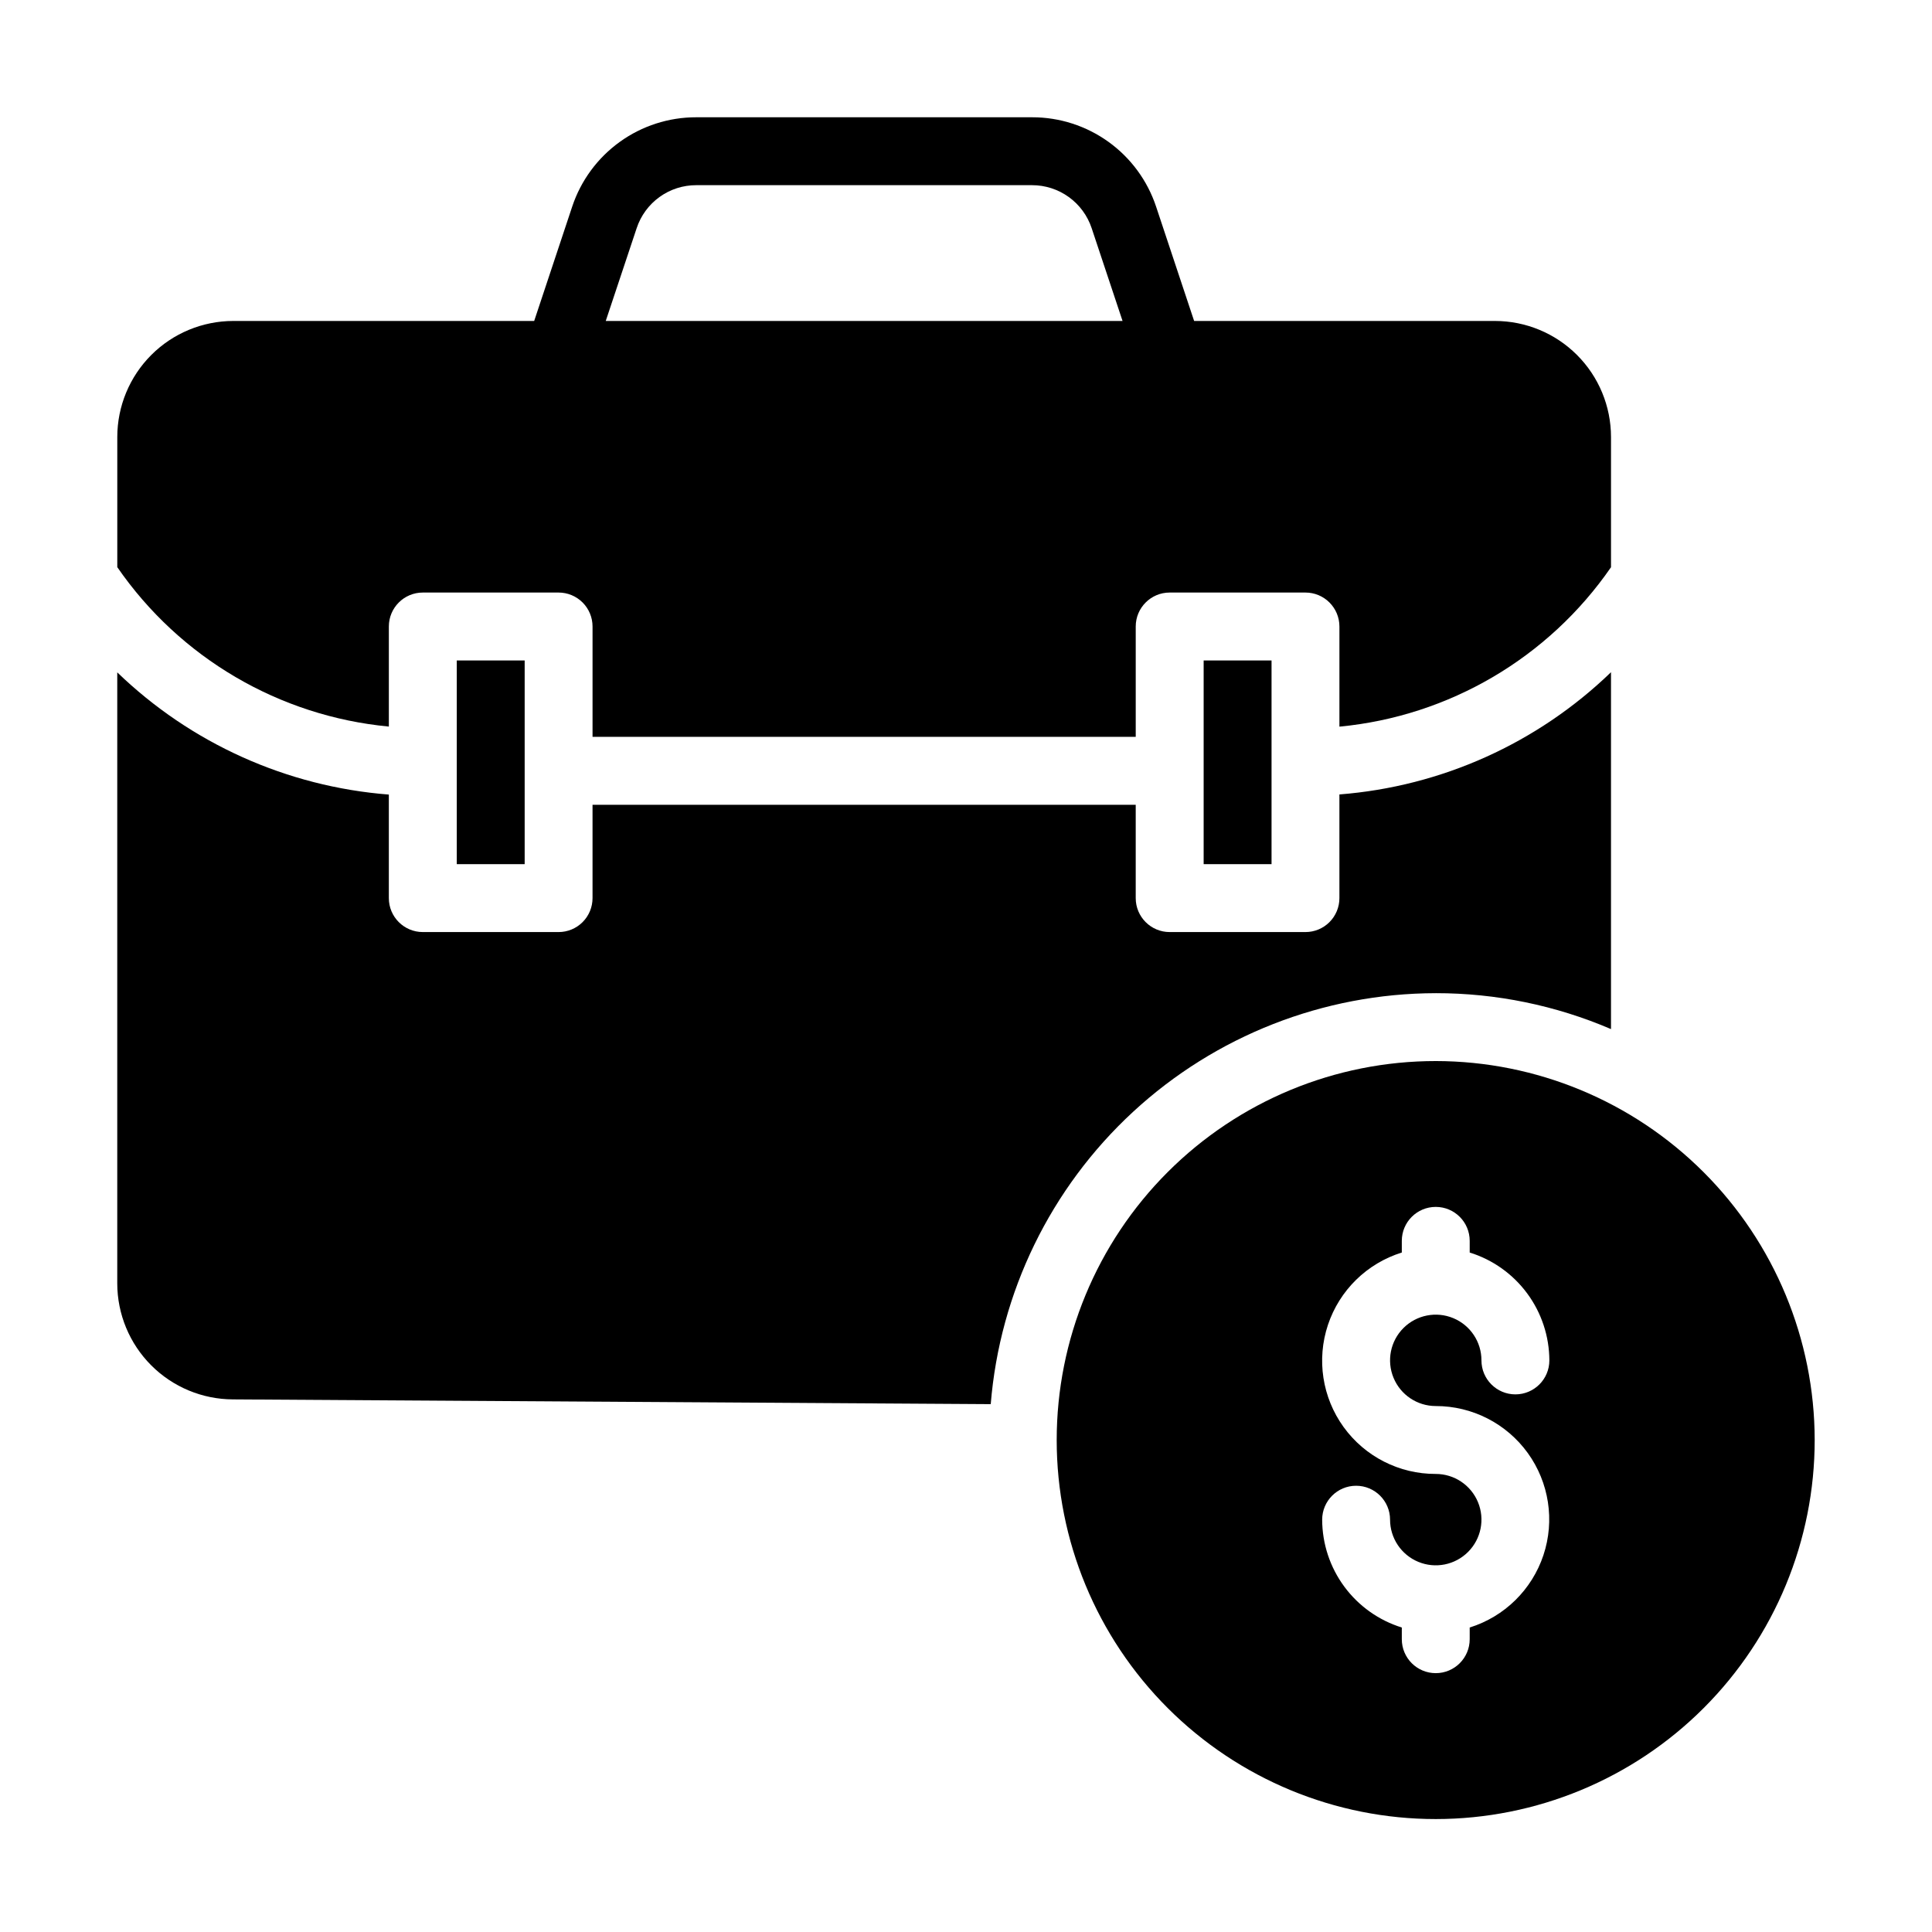
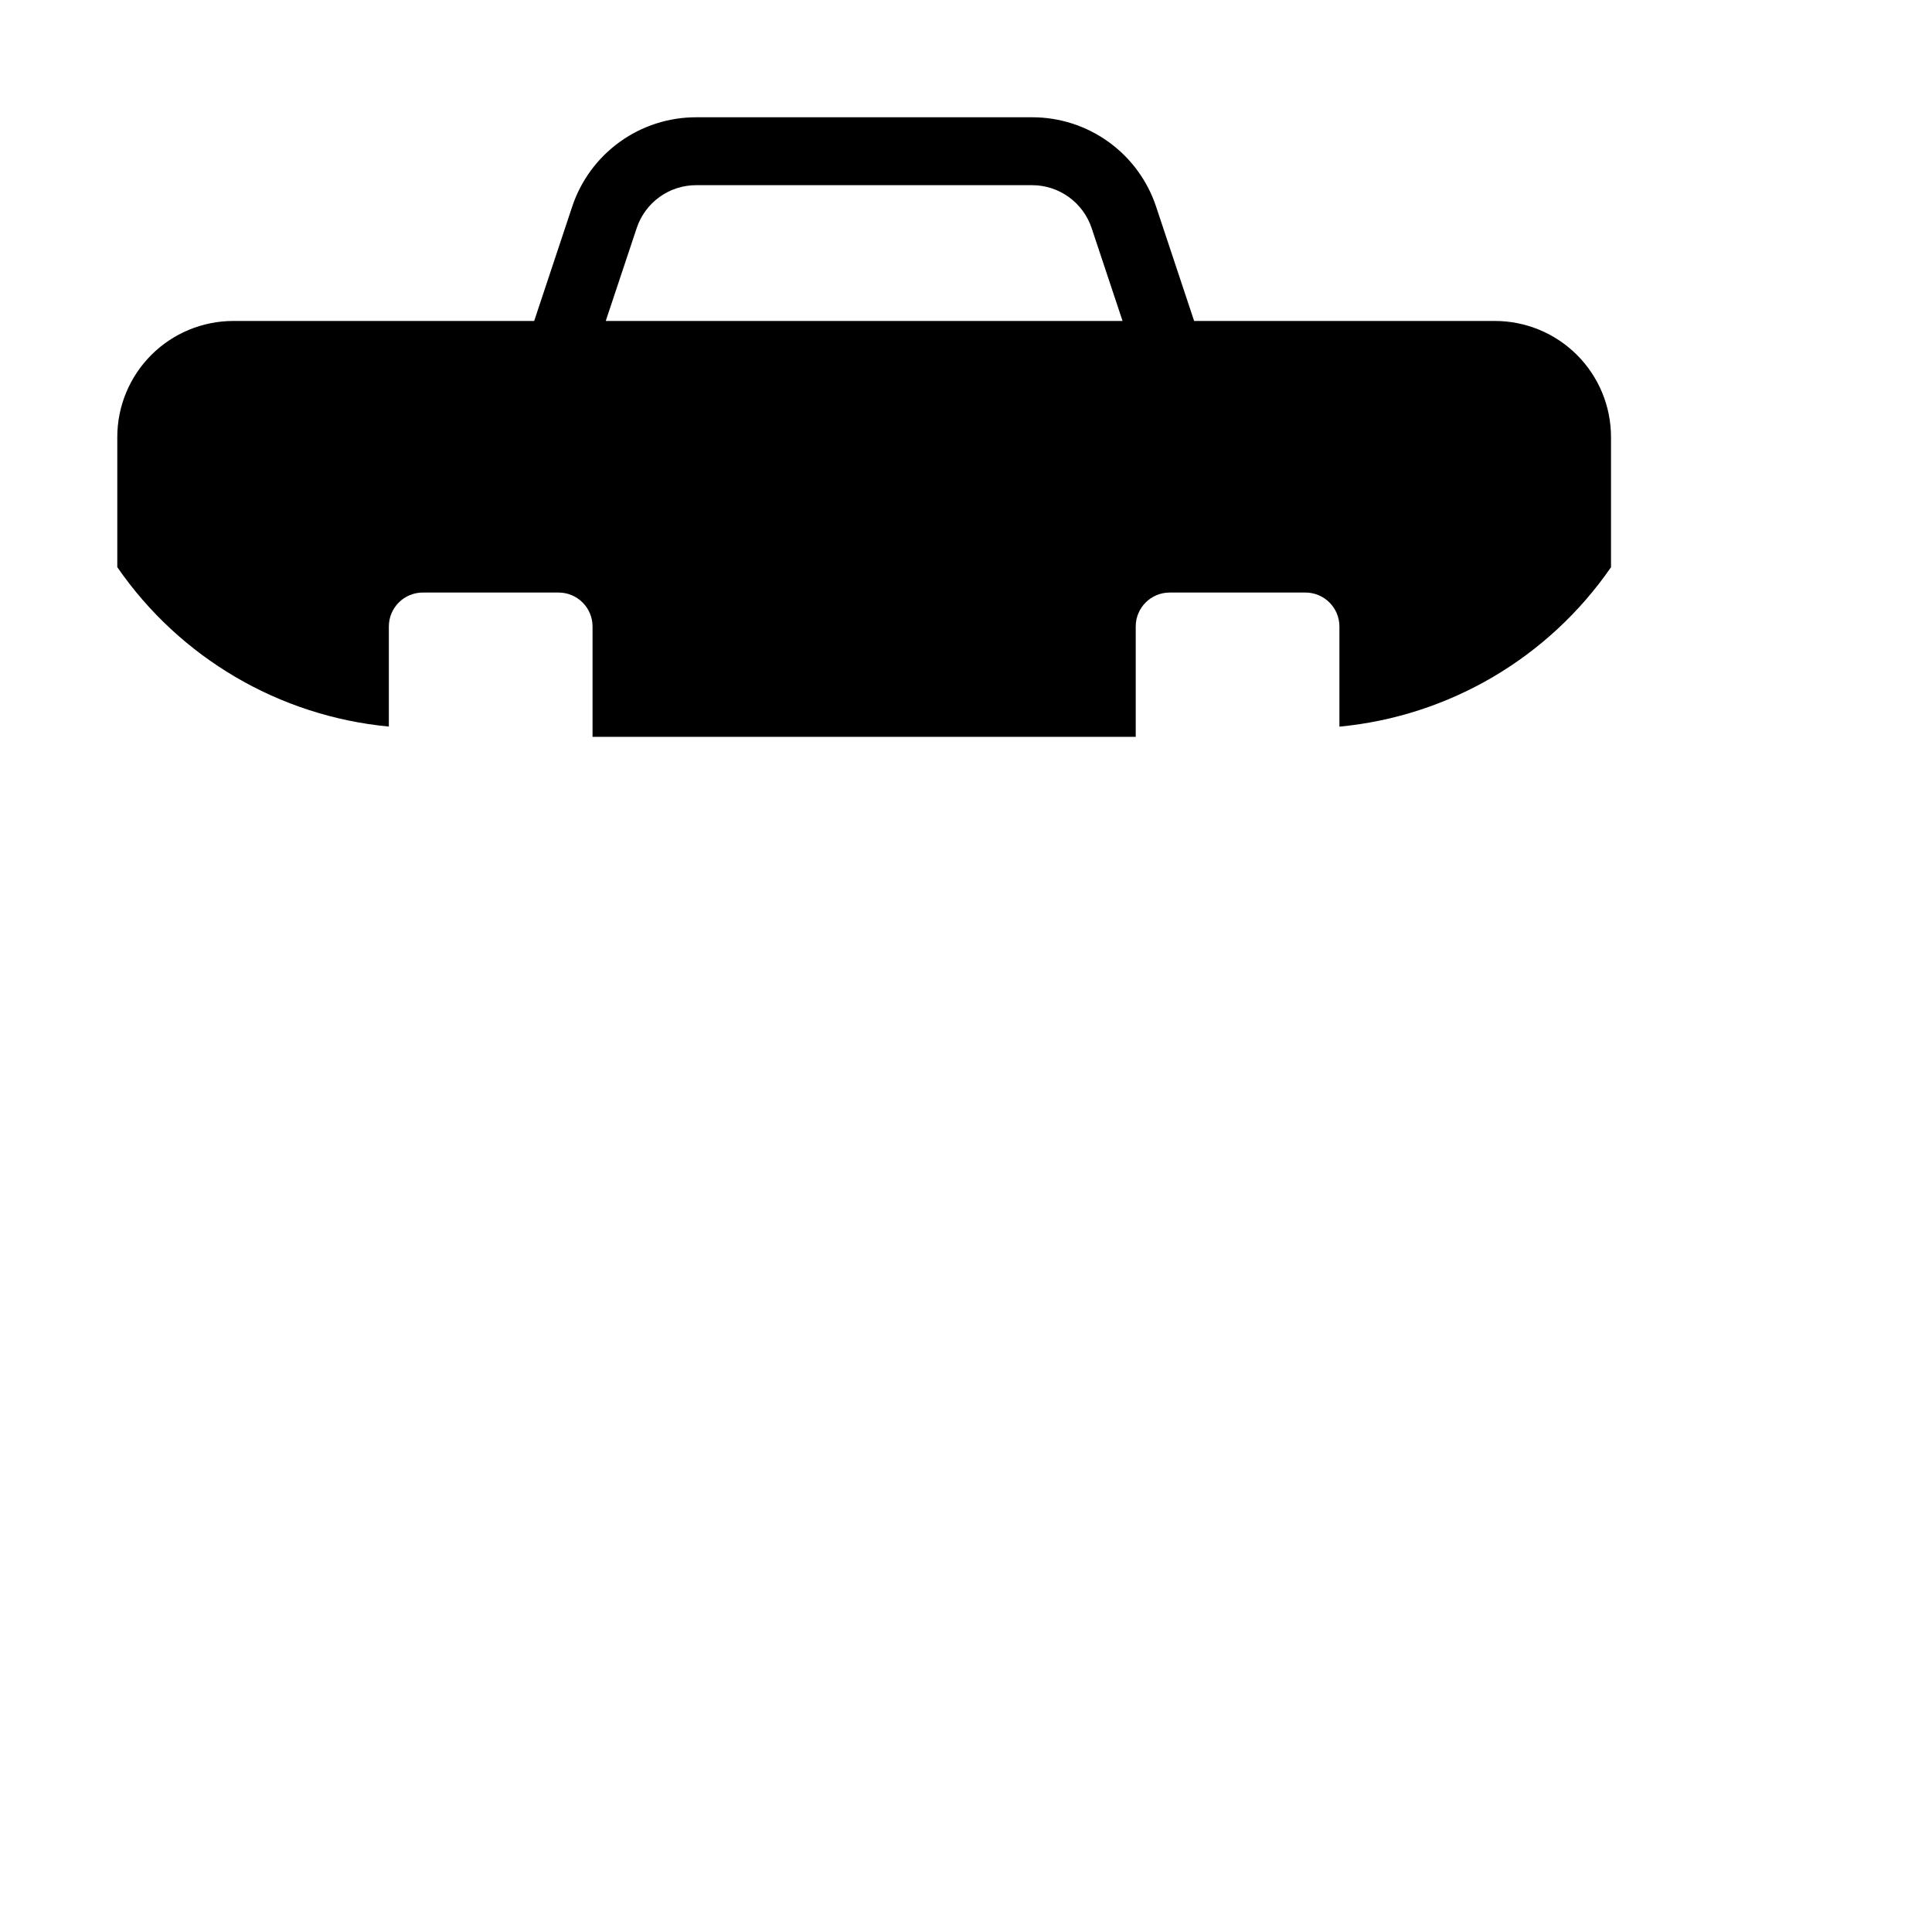
<svg xmlns="http://www.w3.org/2000/svg" fill="#000000" width="800px" height="800px" version="1.1" viewBox="144 144 512 512">
  <g>
-     <path d="m524.49 425.19c-26.641-0.004-52.191 10.578-71.031 29.414-18.84 18.836-29.422 44.383-29.422 71.027 0 26.641 10.582 52.188 29.422 71.023 18.84 18.836 44.391 29.418 71.031 29.414 26.641-0.008 52.191-10.594 71.023-29.438s29.406-44.398 29.398-71.039c-0.035-26.621-10.625-52.141-29.449-70.965-18.828-18.82-44.352-29.406-70.973-29.438zm0 91.422v0.004c9.66-0.012 18.73 4.621 24.387 12.449 5.652 7.828 7.195 17.898 4.148 27.062-3.051 9.164-10.32 16.301-19.539 19.18v3.098c0 4.969-4.027 8.996-8.996 8.996s-8.996-4.027-8.996-8.996v-3.098c-6.102-1.895-11.438-5.688-15.234-10.828-3.797-5.137-5.852-11.355-5.871-17.742 0-4.969 4.027-8.996 8.996-8.996s8.996 4.027 8.996 8.996c0.008 4.894 2.965 9.305 7.488 11.172 4.527 1.871 9.73 0.828 13.191-2.637 3.461-3.461 4.492-8.672 2.617-13.191-1.875-4.523-6.289-7.473-11.188-7.473-9.664 0.031-18.754-4.594-24.418-12.426-5.664-7.832-7.207-17.91-4.152-27.078 3.059-9.172 10.344-16.305 19.574-19.172v-3.094c0-4.969 4.027-8.996 8.996-8.996s8.996 4.027 8.996 8.996v3.094c6.106 1.898 11.441 5.695 15.238 10.84 3.797 5.141 5.852 11.359 5.871 17.75 0 4.969-4.031 9-9 9s-8.996-4.031-8.996-9c0.008-4.898-2.938-9.32-7.461-11.199-4.523-1.879-9.738-0.848-13.203 2.613-3.469 3.461-4.508 8.672-2.633 13.199 1.871 4.527 6.289 7.481 11.188 7.481z" />
    <path d="m247.05 336.55v-26.523c0-4.969 4.031-8.996 9-8.996h35.984c2.387 0 4.676 0.949 6.363 2.637s2.633 3.973 2.633 6.359v29.238h143.95v-29.238c0-4.969 4.027-8.996 8.996-8.996h35.988c2.387 0 4.676 0.949 6.359 2.637 1.688 1.688 2.637 3.973 2.637 6.359v26.543c29.055-2.762 55.398-18.227 71.973-42.25v-34.527c-0.008-8.148-3.25-15.961-9.012-21.723s-13.574-9-21.719-9.012h-79.746l-10.078-30.301c-2.293-6.902-6.703-12.906-12.605-17.156-5.902-4.25-12.992-6.535-20.266-6.523h-88.996c-7.273-0.012-14.367 2.273-20.266 6.523-5.902 4.25-10.316 10.254-12.609 17.156l-10.074 30.301h-79.746c-8.148 0.012-15.961 3.25-21.723 9.012-5.758 5.762-9 13.574-9.012 21.723v34.508c16.57 24.031 42.918 39.496 71.973 42.25zm65.676-132.09c1.098-3.316 3.211-6.203 6.047-8.25 2.832-2.047 6.238-3.144 9.734-3.137h88.996c3.492-0.004 6.902 1.098 9.738 3.141 2.836 2.047 4.953 4.93 6.059 8.246l8.188 24.598h-136.96z" />
-     <path d="m462.98 319.03h17.992v53.98h-17.992z" />
-     <path d="m524.49 407.2c15.969-0.012 31.77 3.227 46.441 9.52v-94.574c-19.496 18.836-44.945 30.285-71.973 32.391v27.473c0 2.387-0.949 4.676-2.637 6.363-1.684 1.688-3.973 2.633-6.359 2.633h-35.988c-4.969 0-8.996-4.027-8.996-8.996v-24.738h-143.95v24.738c0 2.387-0.945 4.676-2.633 6.363s-3.977 2.633-6.363 2.633h-35.984c-4.969 0-9-4.027-9-8.996v-27.438c-27.023-2.106-52.473-13.559-71.973-32.387v161.94c0.012 8.137 3.246 15.941 8.996 21.699 5.746 5.762 13.547 9.008 21.684 9.031l200.8 1.258v0.004c2.406-29.641 15.867-57.289 37.715-77.465 21.844-20.176 50.477-31.402 80.211-31.449z" />
-     <path d="m265.05 319.03h17.992v53.98h-17.992z" />
  </g>
</svg>